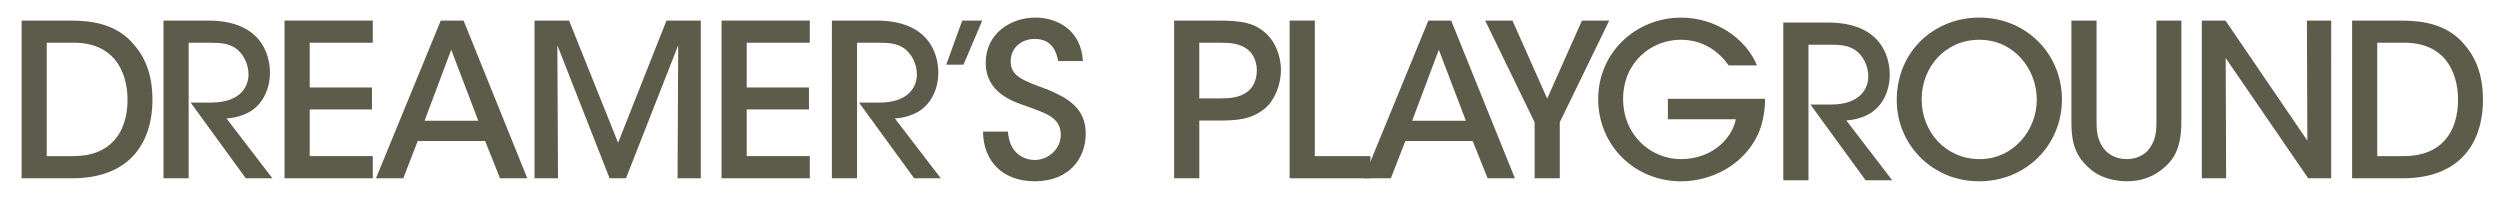
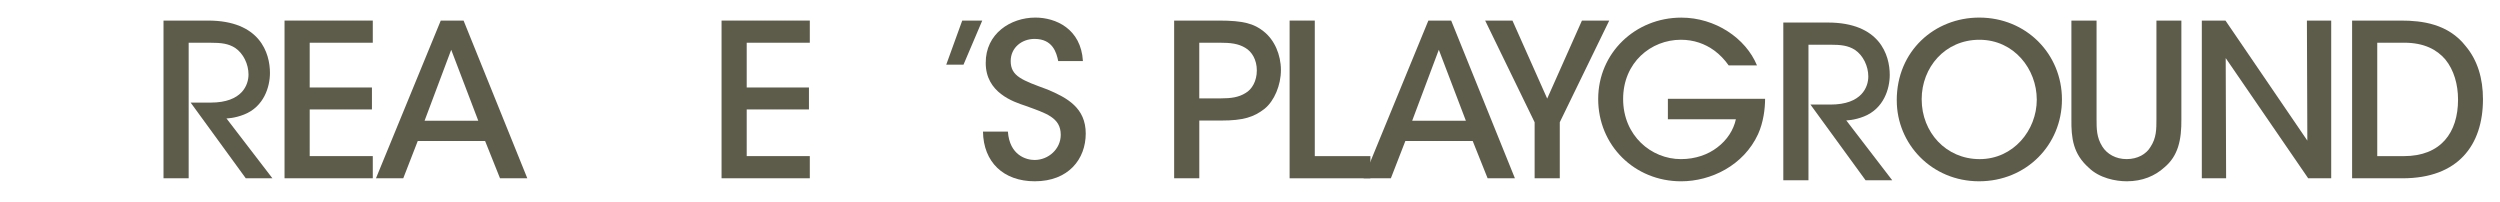
<svg xmlns="http://www.w3.org/2000/svg" id="Layer_1" viewBox="0 0 1321 107">
-   <path d="M11.41,10.87h25.79c11.15,0,25,1.69,34.24,13.52,6.31,7.55,9.12,17.12,9.12,28.04,0,24.33-13.18,41.78-42.46,41.78H11.41V10.87Zm13.29,71.63h14.08c19.6,0,28.61-12.5,28.61-29.85,0-8-2.14-15.65-6.76-21.29-4.39-5.07-11.04-8.79-21.74-8.79h-14.19v59.92Z" style="fill:#5d5b4a;" />
  <path d="M86.38,10.87h23.54c27.49,0,32.72,17.22,32.72,27.67,0,7.31-3.13,17.76-13.58,21.94-5.22,2.09-9.4,2.09-9.4,2.09l24.29,31.64h-14.08l-29.13-40h10.57c16.72,0,20-9.44,20-14.85s-2.7-11.15-7.1-14.08c-3.6-2.25-7.18-2.7-13.15-2.7h-11.37V94.21h-13.29V10.87Z" style="fill:#5d5b4a;" />
-   <path d="M439.55,10.87h23.54c27.49,0,32.72,17.22,32.72,27.67,0,7.31-3.13,17.76-13.58,21.94-5.22,2.09-9.4,2.09-9.4,2.09l24.29,31.64h-14.08l-29.13-40h10.57c16.72,0,20-9.44,20-14.85s-2.7-11.15-7.1-14.08c-3.6-2.25-7.18-2.7-13.15-2.7h-11.37V94.21h-13.29V10.87Z" style="fill:#5d5b4a;" />
  <path d="M942.28,11.91h23.54c27.49,0,32.72,17.22,32.72,27.67,0,7.31-3.13,17.76-13.58,21.94-5.22,2.09-9.4,2.09-9.4,2.09l24.29,31.64h-14.08l-29.13-40h10.57c16.72,0,20-9.44,20-14.85s-2.7-11.15-7.1-14.08c-3.6-2.25-7.18-2.7-13.15-2.7h-11.37V95.26h-13.29V11.91Z" style="fill:#5d5b4a;" />
  <path d="M150.35,10.87h46.63v11.71h-33.34v23.65h32.89v11.6h-32.89v24.66h33.34v11.71h-46.63V10.87Z" style="fill:#5d5b4a;" />
  <path d="M381.27,10.87h46.63v11.71h-33.34v23.65h32.89v11.6h-32.89v24.66h33.34v11.71h-46.63V10.87Z" style="fill:#5d5b4a;" />
  <path d="M213.08,94.21h-14.42L232.9,10.87h12.05l33.68,83.34h-14.42l-7.88-19.71h-35.59l-7.66,19.71Zm25.34-67.91l-14.08,37.5h28.38l-14.3-37.5Z" style="fill:#5d5b4a;" />
-   <path d="M282.45,94.21V10.87h18.25l25.9,64.53,25.57-64.53h18.13V94.21h-12.28l.34-70.28-27.59,70.28h-8.67l-27.59-70.28,.34,70.28h-12.39Z" style="fill:#5d5b4a;" />
  <path d="M508.43,10.87h10.59l-9.91,23.31h-9.12l8.45-23.31Z" style="fill:#5d5b4a;" />
  <path d="M532.57,69.55c.9,12.5,9.69,14.98,14.08,14.98,7.43,0,13.85-5.86,13.85-13.29,0-9.23-7.88-11.38-18.58-15.32-6.53-2.14-21.06-6.98-21.06-22.64-.11-15.54,13.18-23.99,26.24-23.99,10.7,0,24.1,5.86,25.12,22.98h-13.06c-.9-4.51-2.93-11.71-12.5-11.71-6.76,0-12.61,4.62-12.61,11.71,0,8.11,6.19,10.14,19.6,15.09,10.36,4.39,20.05,9.69,20.05,23.2s-9.12,25.23-26.92,25.23c-16.56,0-27.14-10.14-27.37-26.24h13.18Z" style="fill:#5d5b4a;" />
  <path d="M644.17,10.87c12.95,0,18.47,1.69,23.43,5.63,5.86,4.51,9.24,12.5,9.24,20.5s-3.49,16.33-8.67,20.5c-5.63,4.39-11.26,6.19-22.75,6.19h-11.71v30.52h-13.29V10.87h23.76Zm-10.47,41.11h11.49c5.29,0,9.35-.56,12.95-2.82,3.38-1.91,5.97-6.31,5.97-11.94s-2.59-9.91-6.08-11.94c-3.72-2.25-7.77-2.7-13.29-2.7h-11.04v29.39Z" style="fill:#5d5b4a;" />
  <path d="M681.44,10.87h13.29V82.5h29.39v11.71h-42.69V10.87Z" style="fill:#5d5b4a;" />
  <path d="M734.93,94.21h-14.42l34.24-83.34h12.05l33.68,83.34h-14.42l-7.88-19.71h-35.59l-7.66,19.71Zm25.34-67.91l-14.08,37.5h28.38l-14.3-37.5Z" style="fill:#5d5b4a;" />
  <path d="M810.89,64.59l-26.13-53.72h14.42l18.36,41.22,18.36-41.22h14.42l-26.13,53.72v29.62h-13.29v-29.62Z" style="fill:#5d5b4a;" />
  <path d="M913.41,34.52c-2.14-3.04-4.73-5.74-7.66-7.88-4.84-3.49-10.7-5.63-17.57-5.63-15.77,0-30.52,11.94-30.52,31.31s14.87,31.76,30.52,31.76c7.66,0,14.3-2.37,19.26-6.19,5.07-3.83,8.56-9.12,9.8-14.87h-35.93v-10.81h51.36c0,5.29-.9,12.5-3.72,18.7-7.66,16.56-24.89,24.89-40.66,24.89-24.66,0-43.81-19.03-43.81-43.47s19.71-43.02,43.92-43.02c17.91,0,34.01,10.81,39.98,25.23h-14.98Z" style="fill:#5d5b4a;" />
  <path d="M1002.24,52.99c0-26.24,20.16-43.7,43.59-43.7,24.89,0,43.7,19.26,43.7,43.25s-18.81,43.25-43.81,43.25-43.47-19.71-43.47-42.69v-.11Zm13.18-.45c0,17.34,12.84,31.54,30.63,31.54s30.18-15.2,30.18-31.42-12.05-31.65-30.3-31.65-30.52,14.64-30.52,31.42v.11Z" style="fill:#5d5b4a;" />
  <path d="M1107.82,10.87V62.9c0,5.18,0,9.69,3.04,14.53,2.48,3.94,7.09,6.64,12.84,6.64s10.36-2.59,12.61-6.42c3.15-4.73,3.15-9.35,3.15-14.75V10.87h13.18V62.9c.11,11.04-1.69,19.48-9.01,25.57-4.96,4.51-11.6,7.32-19.82,7.32-5.97,0-14.53-1.69-20.16-7.21-8.22-7.32-9.24-15.54-9.12-25.68V10.87h13.29Z" style="fill:#5d5b4a;" />
  <path d="M1219.2,74.28l-.23-63.41h12.84V94.21h-12.16l-43.59-63.52,.22,63.52h-12.84V10.87h12.5l43.25,63.41Z" style="fill:#5d5b4a;" />
  <path d="M1242.85,10.87h25.79c11.15,0,25,1.69,34.24,13.52,6.31,7.55,9.12,17.12,9.12,28.04,0,24.33-13.18,41.78-42.46,41.78h-26.69V10.87Zm13.29,71.63h14.08c19.6,0,28.61-12.5,28.61-29.85,0-8-2.14-15.65-6.76-21.29-4.39-5.07-11.04-8.79-21.74-8.79h-14.19v59.92Z" style="fill:#5d5b4a;" />
</svg>